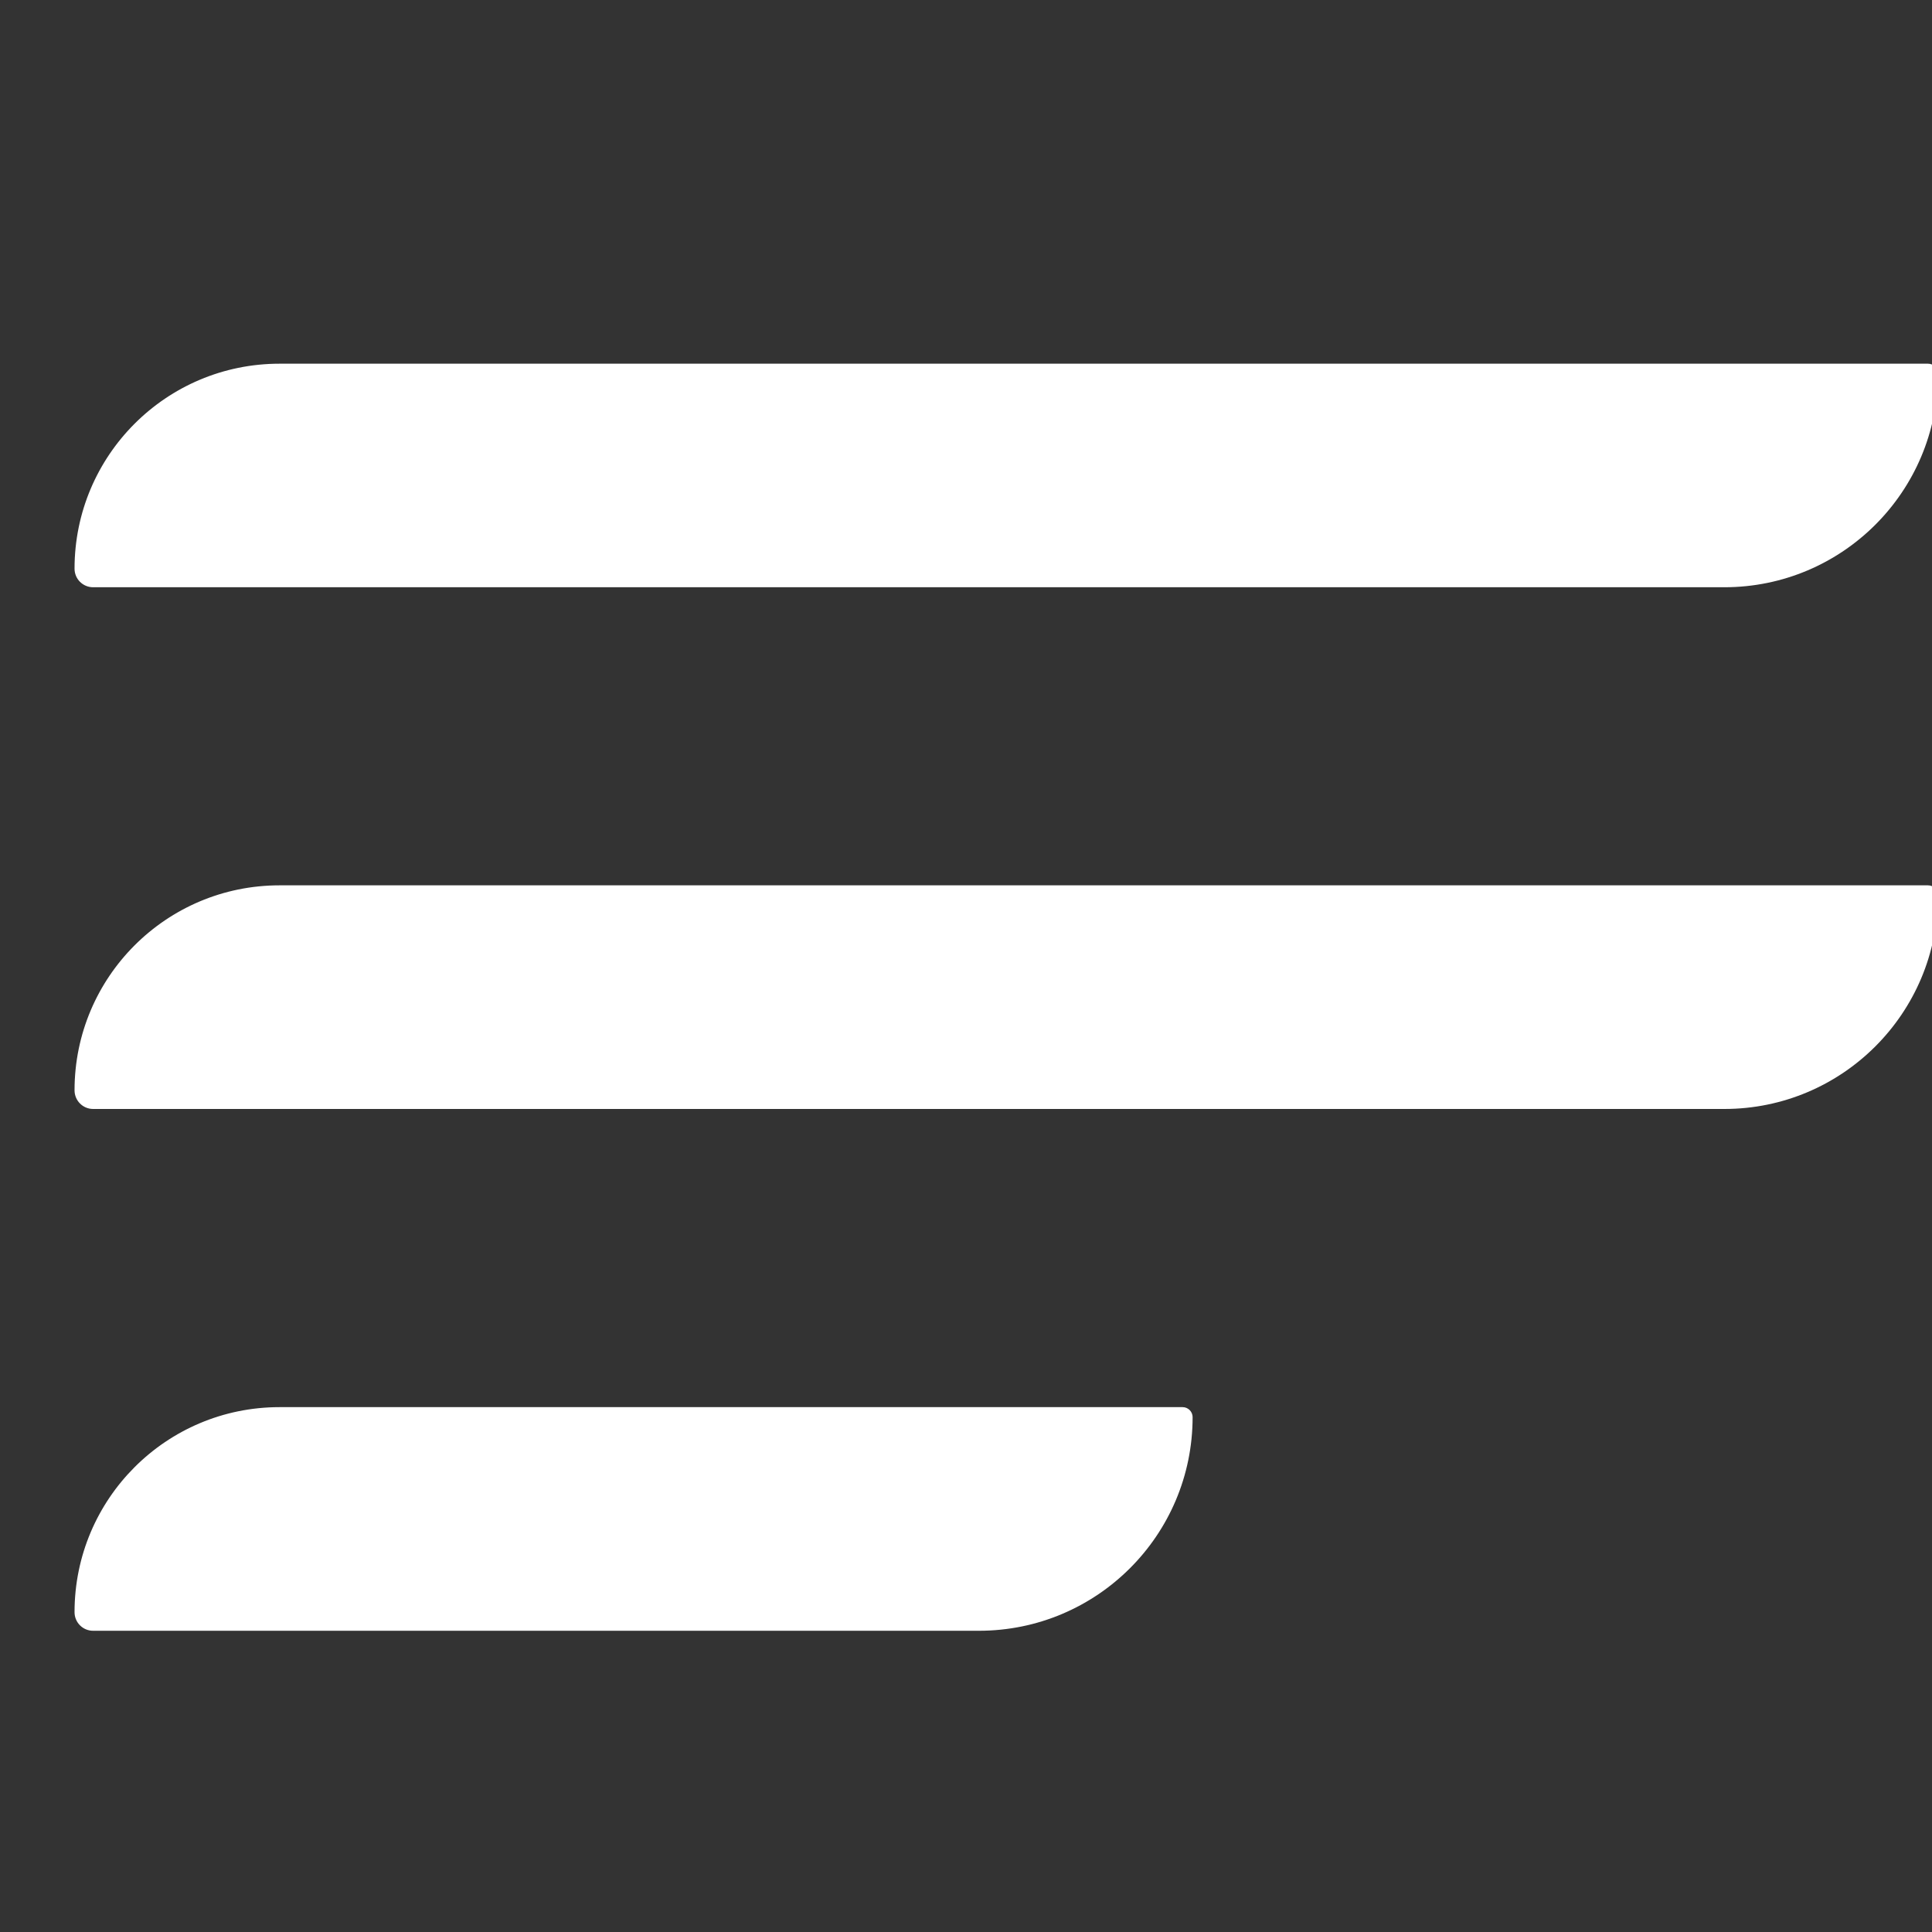
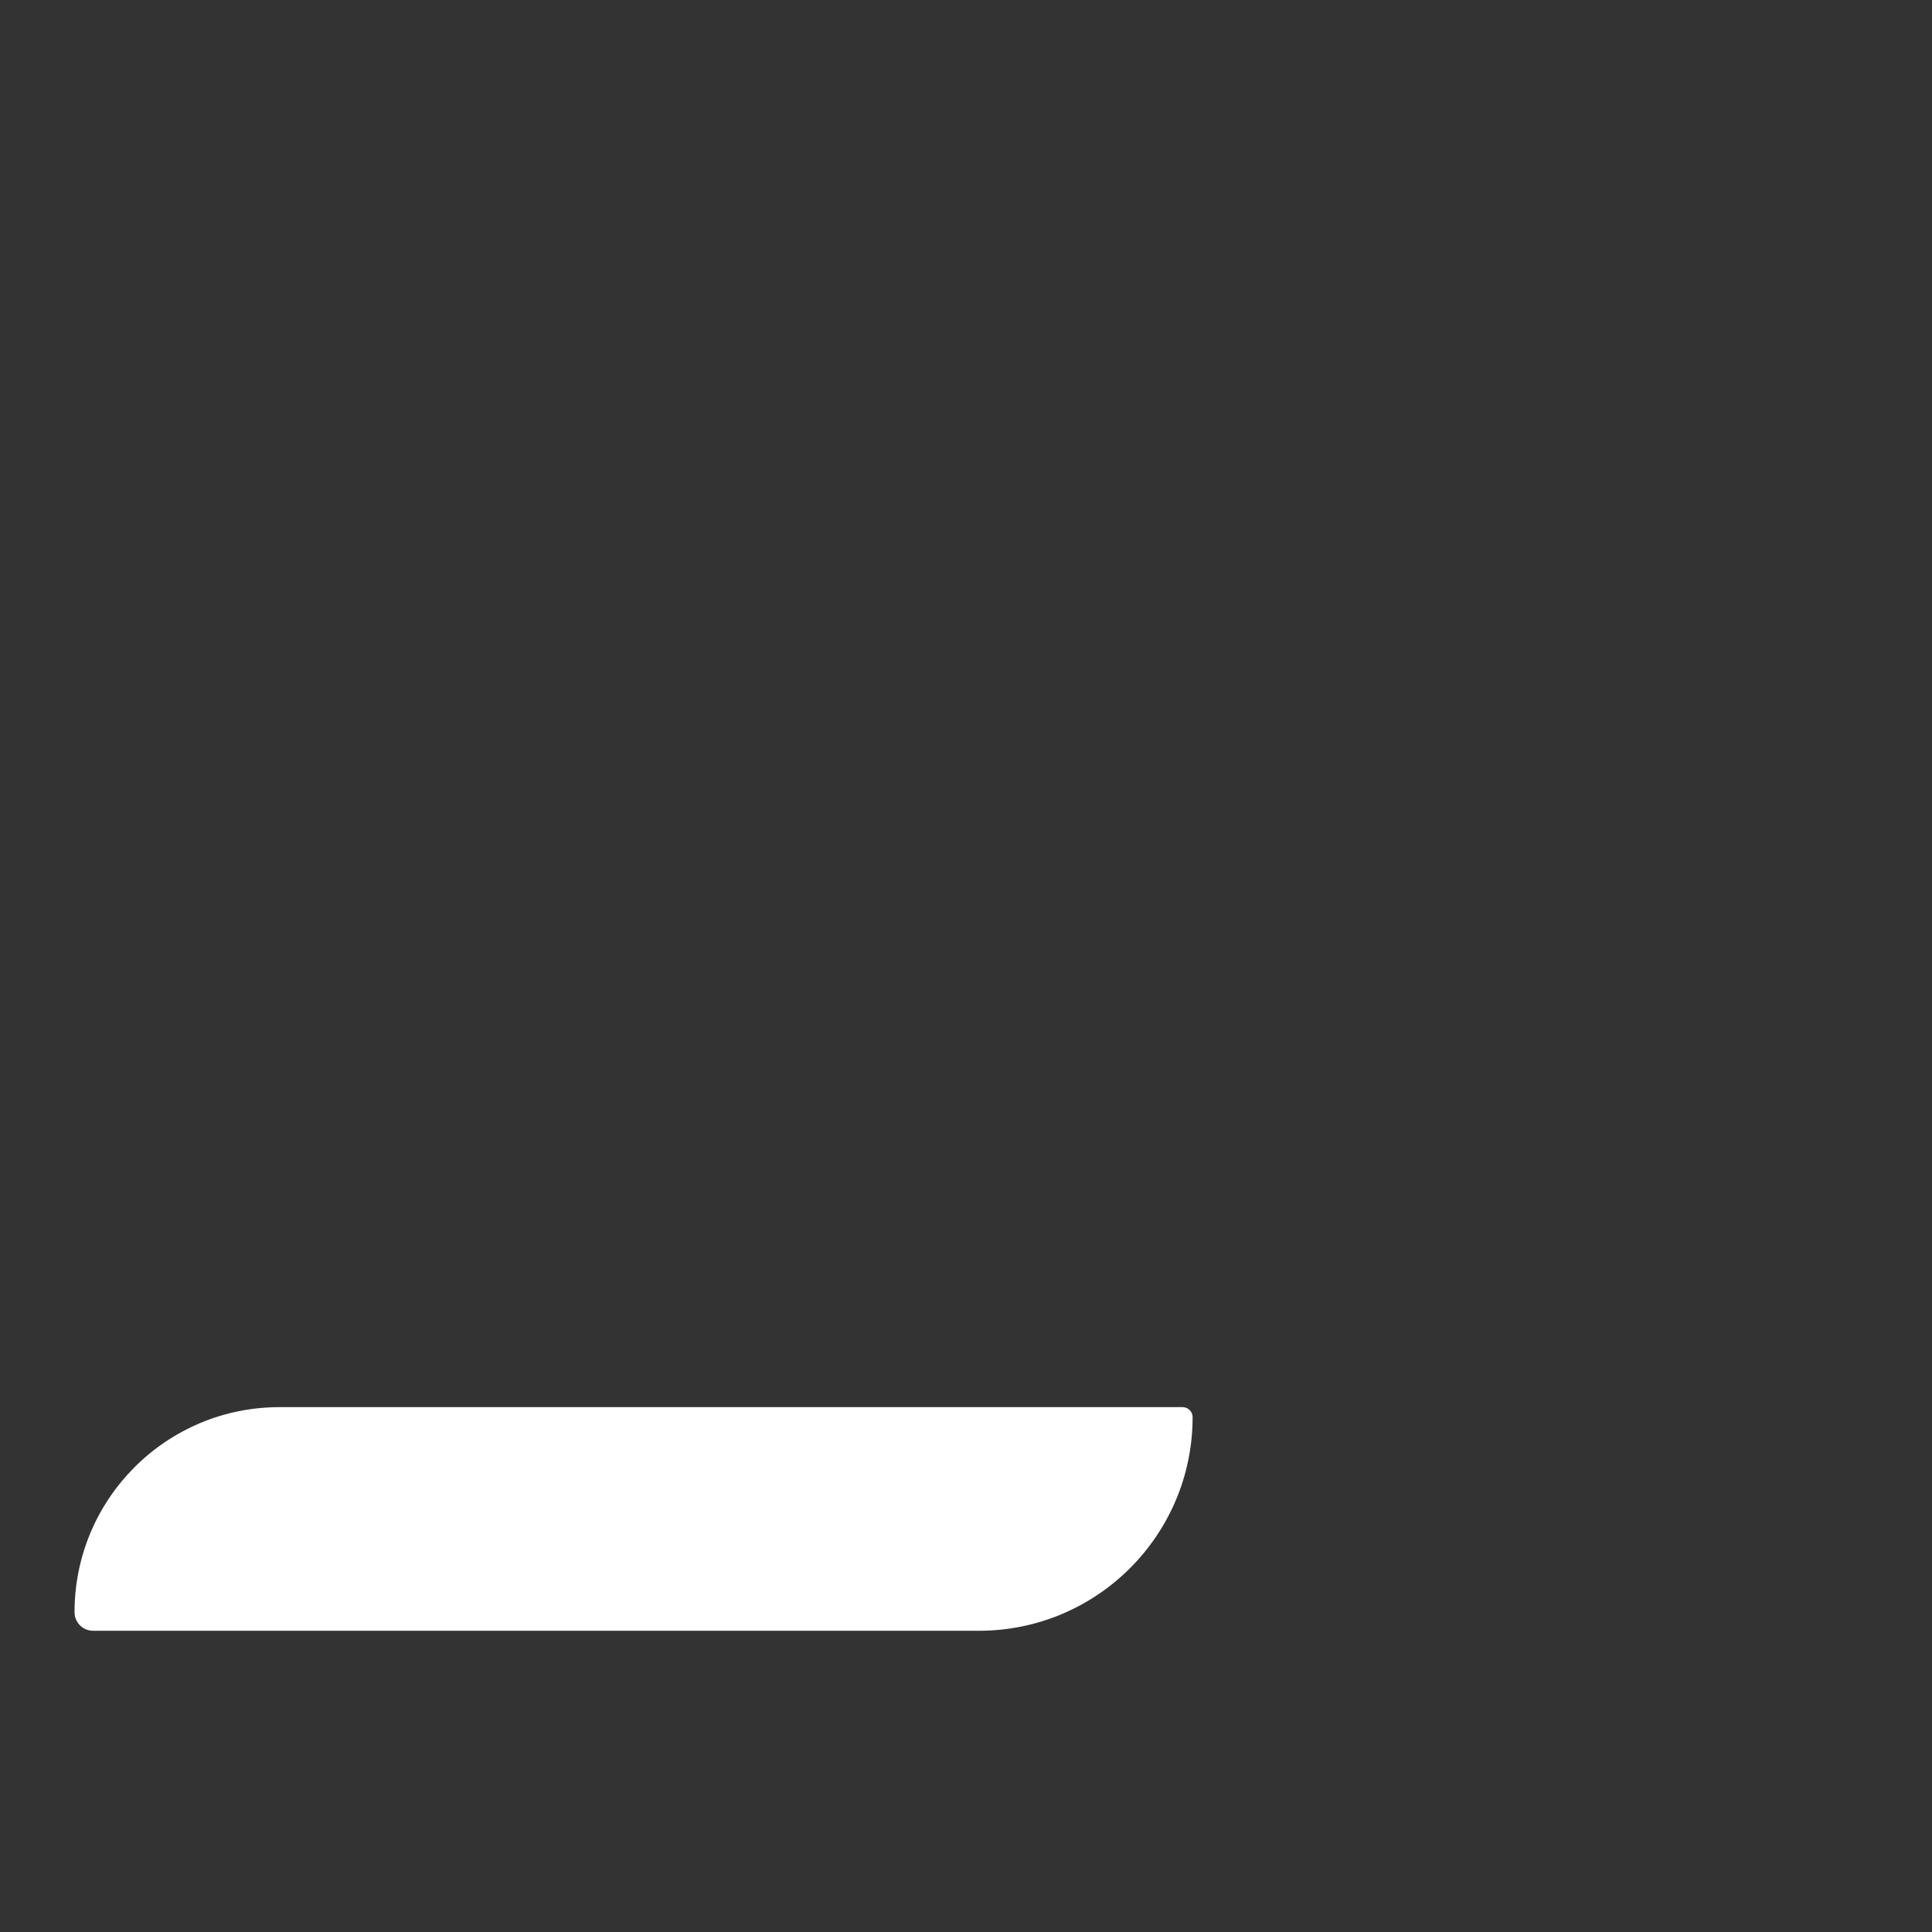
<svg xmlns="http://www.w3.org/2000/svg" width="24" height="24" viewBox="0 0 24 24" fill="none">
  <rect x="0" y="0" width="24" height="24" fill="#333333" stroke="none" />
  <g clip-path="url(#clip0_18_61083)">
-     <path d="M0.926 7.064C0.926 5.658 2.066 4.518 3.472 4.518H23.951C24.019 4.518 24.074 4.573 24.074 4.641C24.074 6.107 22.886 7.295 21.42 7.295H1.157C1.029 7.295 0.926 7.192 0.926 7.064Z" fill="white" />
-     <path d="M0.926 13.544C0.926 12.138 2.066 10.998 3.472 10.998H23.951C24.019 10.998 24.074 11.053 24.074 11.121C24.074 12.587 22.886 13.776 21.42 13.776H1.157C1.029 13.776 0.926 13.672 0.926 13.544Z" fill="white" />
    <path d="M0.926 20.027C0.926 18.62 2.066 17.48 3.472 17.48H14.691C14.759 17.48 14.815 17.536 14.815 17.604C14.815 19.07 13.626 20.258 12.16 20.258H1.157C1.029 20.258 0.926 20.155 0.926 20.027Z" fill="white" />
  </g>
  <defs>
    <clipPath id="clip0_18_61083">
      <rect width="24" height="24" fill="white" />
    </clipPath>
  </defs>
</svg>